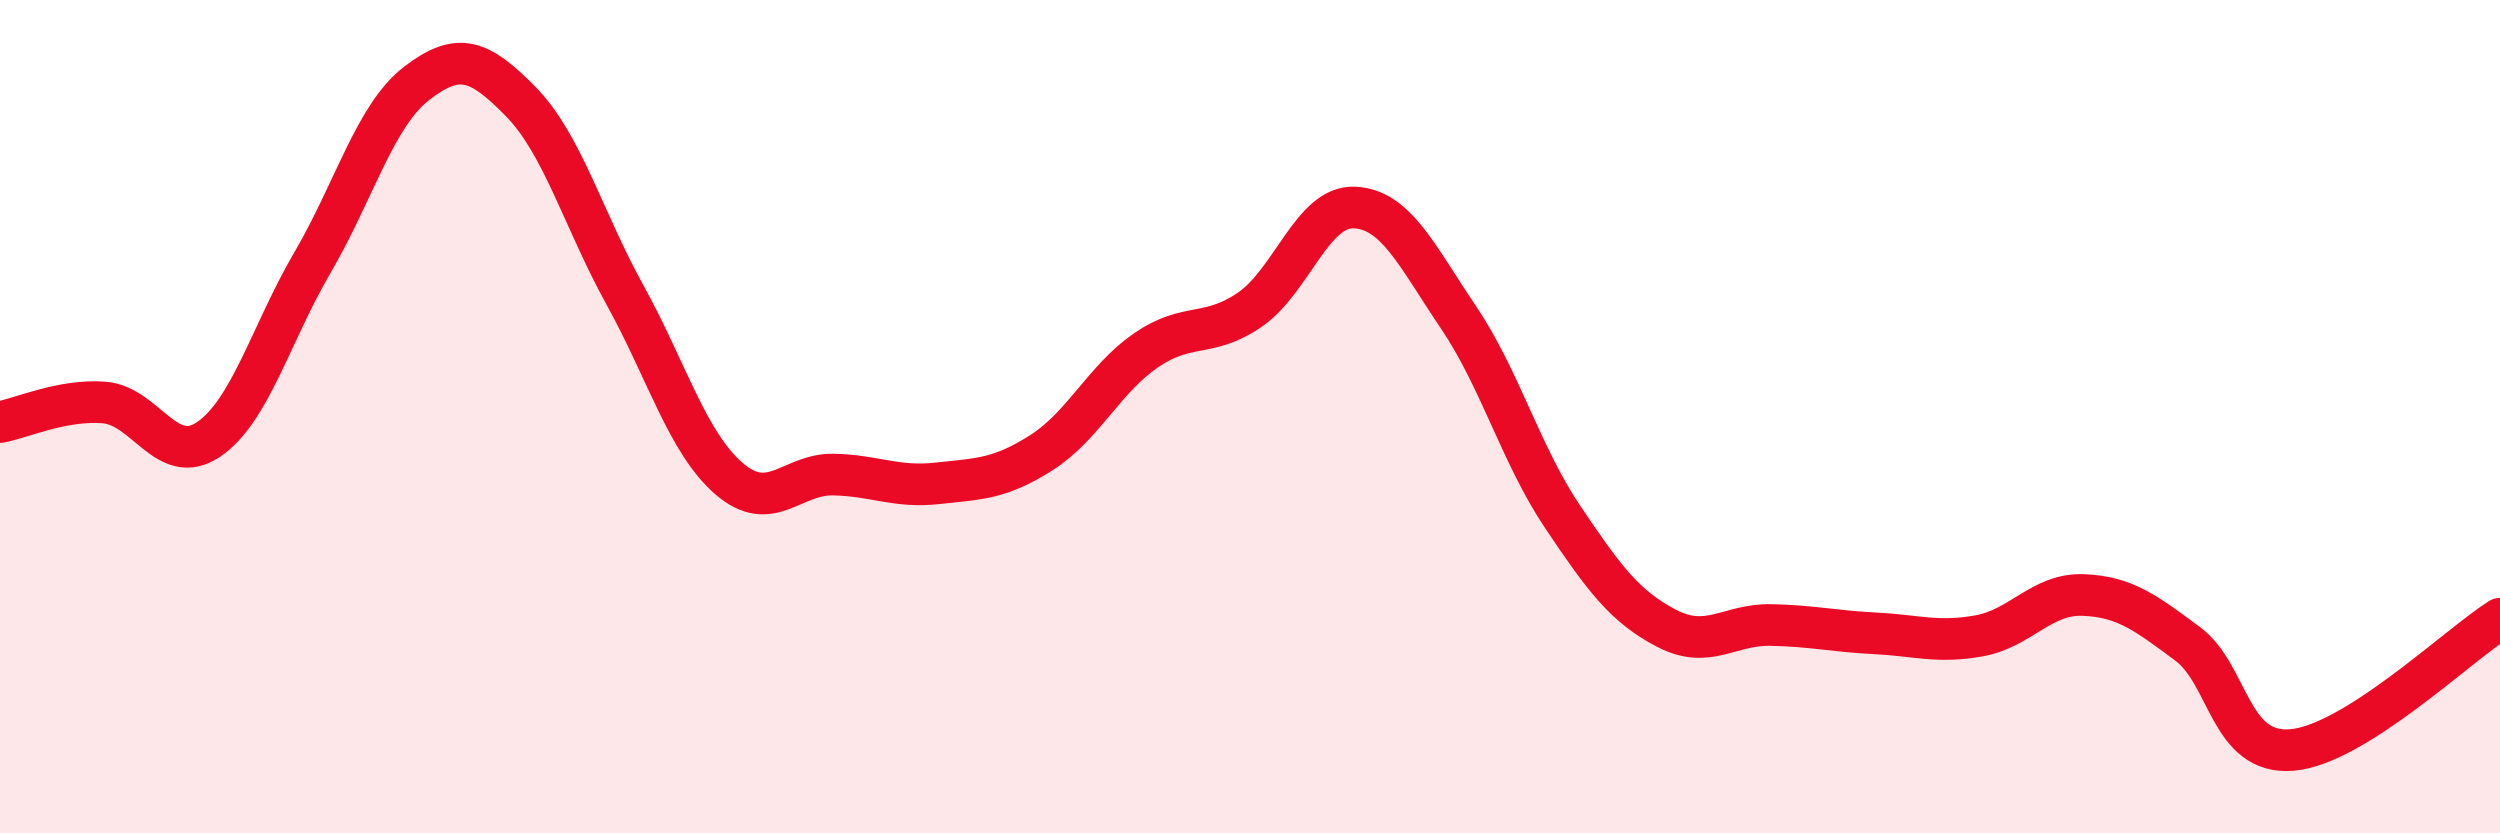
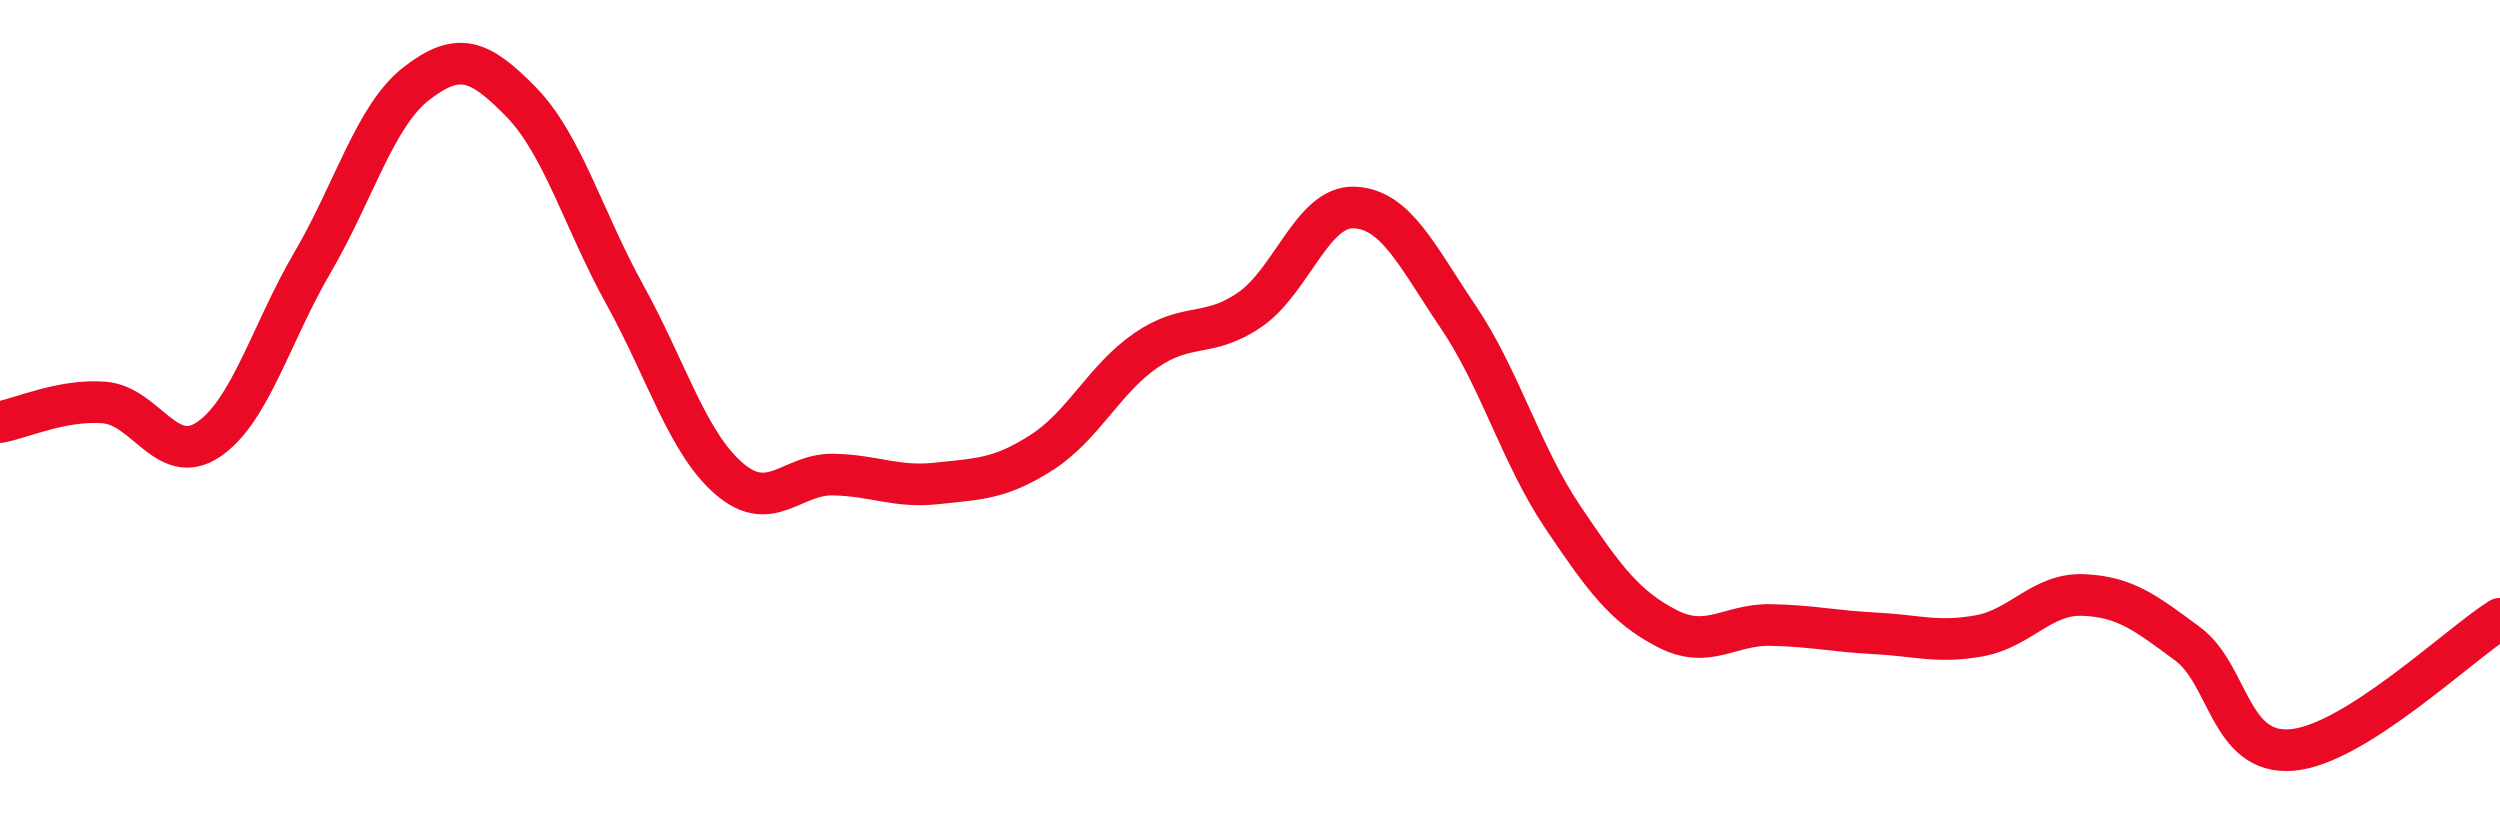
<svg xmlns="http://www.w3.org/2000/svg" width="60" height="20" viewBox="0 0 60 20">
-   <path d="M 0,10.13 C 0.5,10.04 1.5,9.58 2.5,9.66 C 3.5,9.74 4,11.22 5,10.55 C 6,9.88 6.5,8.01 7.5,6.3 C 8.5,4.59 9,2.77 10,2 C 11,1.23 11.5,1.42 12.5,2.44 C 13.5,3.46 14,5.27 15,7.08 C 16,8.89 16.5,10.63 17.5,11.49 C 18.5,12.35 19,11.37 20,11.39 C 21,11.41 21.5,11.71 22.5,11.6 C 23.5,11.49 24,11.5 25,10.86 C 26,10.22 26.5,9.1 27.5,8.41 C 28.5,7.72 29,8.12 30,7.43 C 31,6.74 31.5,4.94 32.5,4.98 C 33.5,5.02 34,6.13 35,7.61 C 36,9.09 36.5,10.91 37.5,12.4 C 38.5,13.89 39,14.56 40,15.08 C 41,15.6 41.5,14.98 42.5,15 C 43.5,15.02 44,15.15 45,15.2 C 46,15.25 46.5,15.44 47.5,15.26 C 48.5,15.08 49,14.24 50,14.28 C 51,14.32 51.5,14.71 52.5,15.45 C 53.5,16.19 53.5,18.12 55,18 C 56.5,17.88 59,15.48 60,14.85L60 20L0 20Z" fill="#EB0A25" opacity="0.1" stroke-linecap="round" stroke-linejoin="round" />
  <path d="M 0,10.13 C 0.5,10.04 1.5,9.58 2.5,9.66 C 3.5,9.74 4,11.22 5,10.55 C 6,9.88 6.5,8.01 7.5,6.3 C 8.5,4.59 9,2.77 10,2 C 11,1.23 11.5,1.42 12.5,2.44 C 13.5,3.46 14,5.27 15,7.08 C 16,8.89 16.5,10.63 17.5,11.49 C 18.5,12.35 19,11.37 20,11.39 C 21,11.41 21.5,11.71 22.5,11.6 C 23.5,11.49 24,11.5 25,10.86 C 26,10.22 26.5,9.1 27.5,8.41 C 28.5,7.72 29,8.12 30,7.43 C 31,6.74 31.5,4.94 32.5,4.98 C 33.5,5.02 34,6.13 35,7.61 C 36,9.09 36.5,10.91 37.5,12.4 C 38.5,13.89 39,14.56 40,15.08 C 41,15.6 41.5,14.98 42.5,15 C 43.5,15.02 44,15.15 45,15.2 C 46,15.25 46.5,15.44 47.5,15.26 C 48.5,15.08 49,14.24 50,14.28 C 51,14.32 51.5,14.71 52.5,15.45 C 53.5,16.19 53.5,18.12 55,18 C 56.5,17.88 59,15.48 60,14.85" stroke="#EB0A25" stroke-width="1" fill="none" stroke-linecap="round" stroke-linejoin="round" />
</svg>